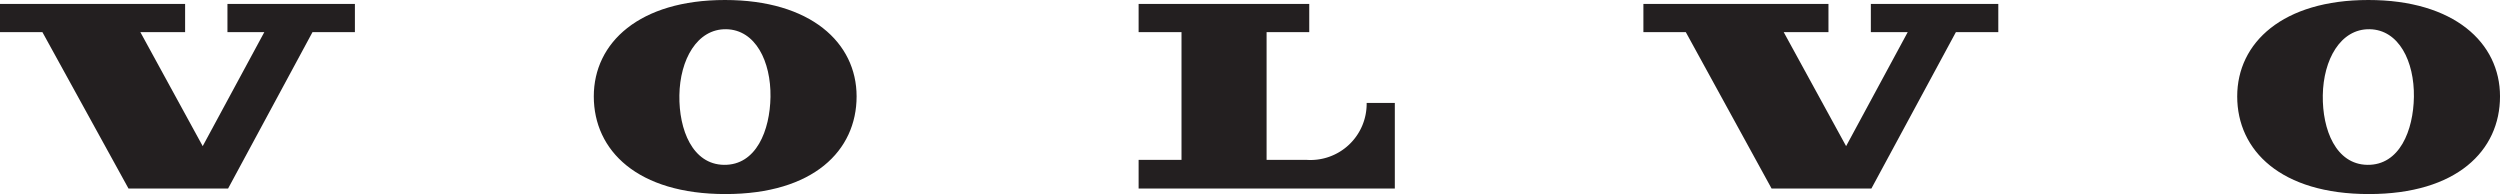
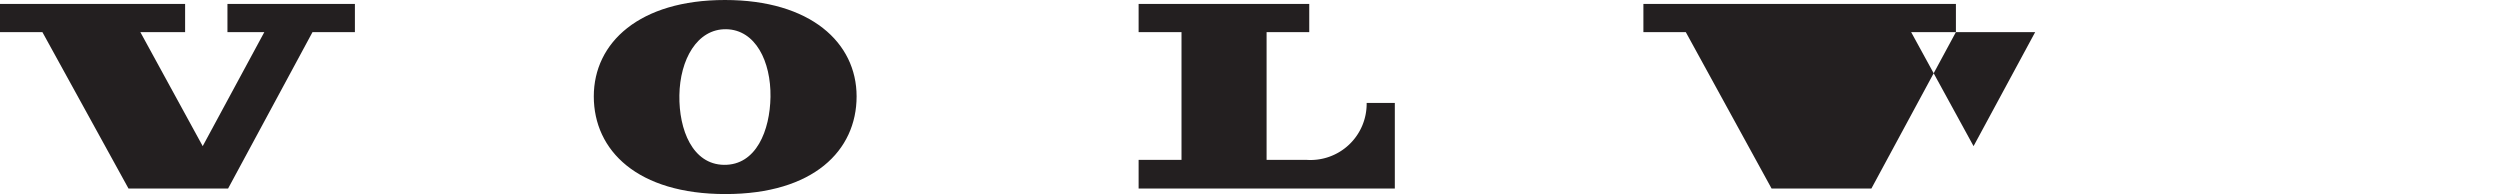
<svg xmlns="http://www.w3.org/2000/svg" id="Group_9" data-name="Group 9" width="163.2" height="12.669" viewBox="0 0 163.2 12.669">
  <path id="Path_12" data-name="Path 12" d="M2.768,3.339,8.389,13.55h6.5L20.4,3.339h2.768V1.5h-8.32V3.339h2.407l-4.022,7.443L9.162,3.339h2.922V1.5H0V3.339Z" transform="translate(0 -1.242)" fill="#231f20" />
  <path id="Path_13" data-name="Path 13" d="M432.4,3.339V1.5h11.139V3.339h-2.785v8.337h2.578a3.669,3.669,0,0,0,3.954-3.713h1.839V13.55H432.4V11.676h2.8V3.339Z" transform="translate(-358.071 -1.242)" fill="#231f20" />
  <path id="Path_14" data-name="Path 14" d="M234.061,0c-5.587,0-8.561,2.785-8.561,6.291,0,3.541,2.854,6.377,8.595,6.377s8.561-2.836,8.561-6.377c0-3.507-3.008-6.291-8.595-6.291m-.069,10.761c-2.046-.034-2.939-2.286-2.905-4.538.034-2.321,1.152-4.349,3.06-4.315s2.922,2.1,2.888,4.418c-.034,2.183-.928,4.469-3.043,4.435" transform="translate(-186.737)" fill="#231f20" />
-   <path id="Path_15" data-name="Path 15" d="M626.868,3.339l5.6,10.211h6.515L644.5,3.339h2.768V1.5h-8.32V3.339h2.407l-4.022,7.443-4.074-7.443h2.922V1.5H624.1V3.339Z" transform="translate(-516.819 -1.242)" fill="#231f20" />
-   <path id="Path_16" data-name="Path 16" d="M858.161,0c-5.587,0-8.56,2.785-8.56,6.291,0,3.541,2.853,6.377,8.595,6.377s8.561-2.836,8.561-6.377c0-3.507-3.008-6.291-8.595-6.291m-.069,10.761c-2.046-.034-2.939-2.286-2.905-4.538.034-2.321,1.152-4.349,3.06-4.315s2.922,2.1,2.888,4.418c-.034,2.183-.928,4.469-3.043,4.435" transform="translate(-703.556)" fill="#231f20" />
+   <path id="Path_15" data-name="Path 15" d="M626.868,3.339l5.6,10.211h6.515L644.5,3.339h2.768V1.5V3.339h2.407l-4.022,7.443-4.074-7.443h2.922V1.5H624.1V3.339Z" transform="translate(-516.819 -1.242)" fill="#231f20" />
</svg>